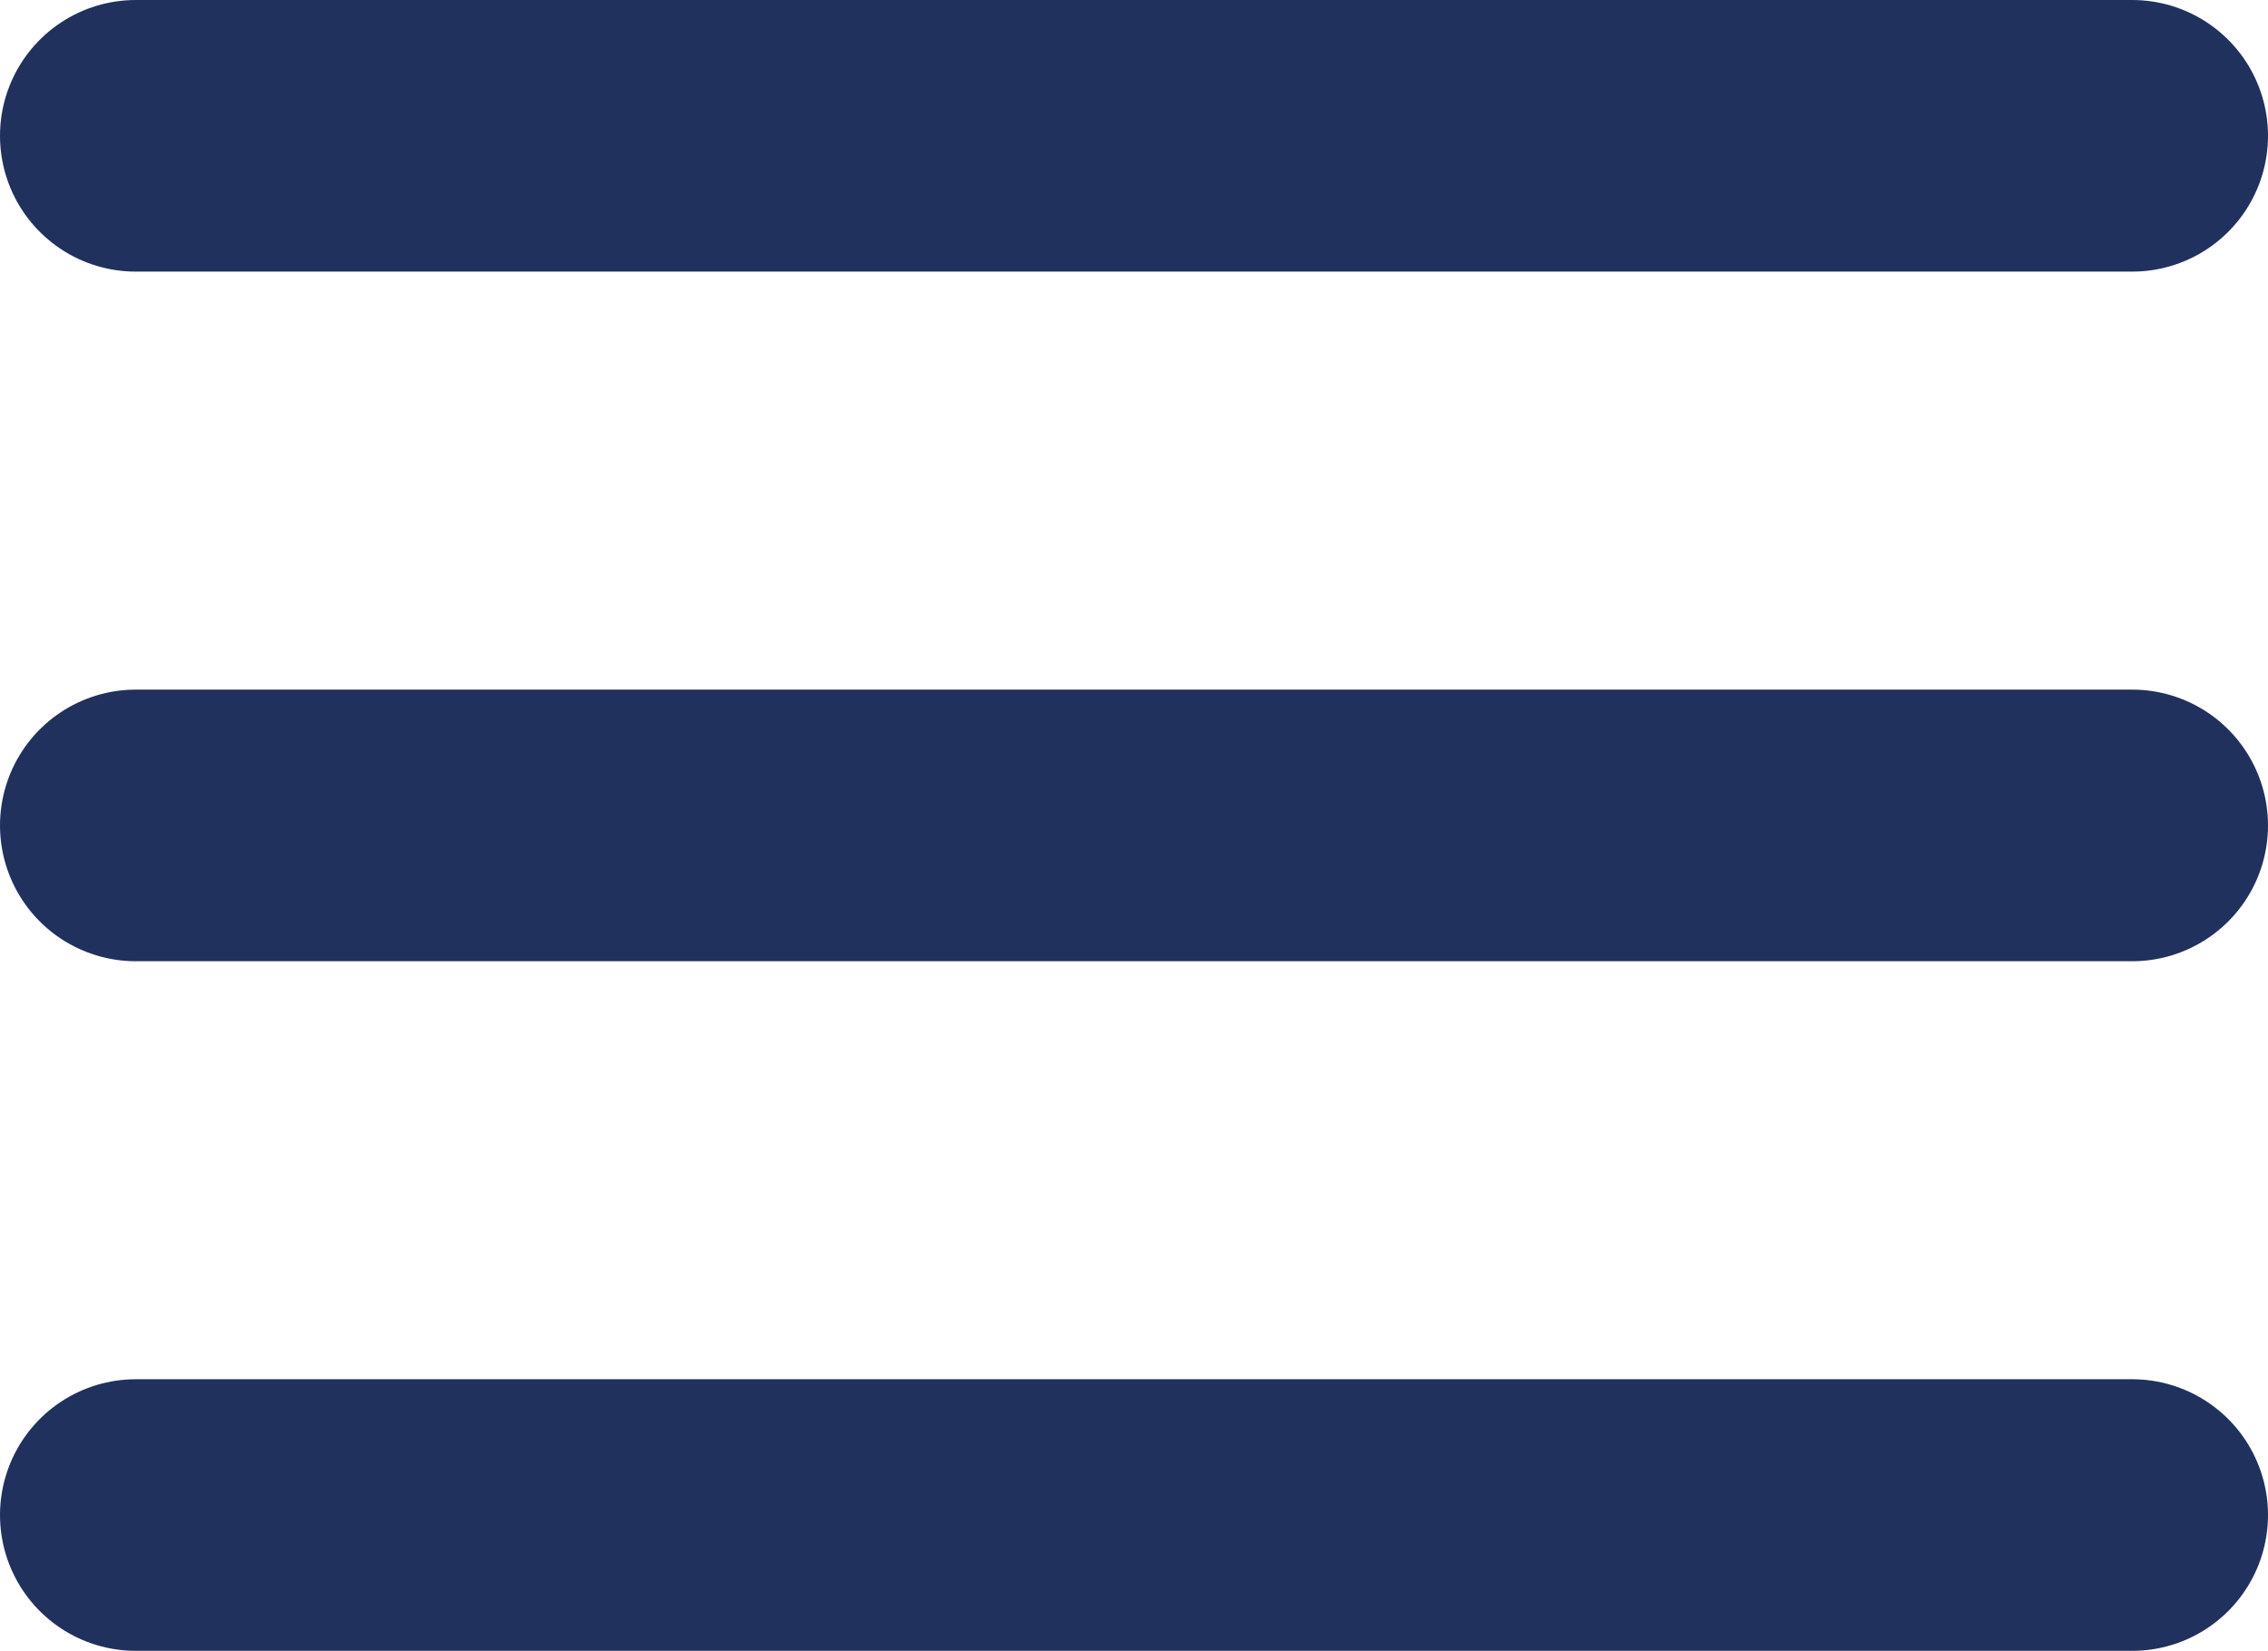
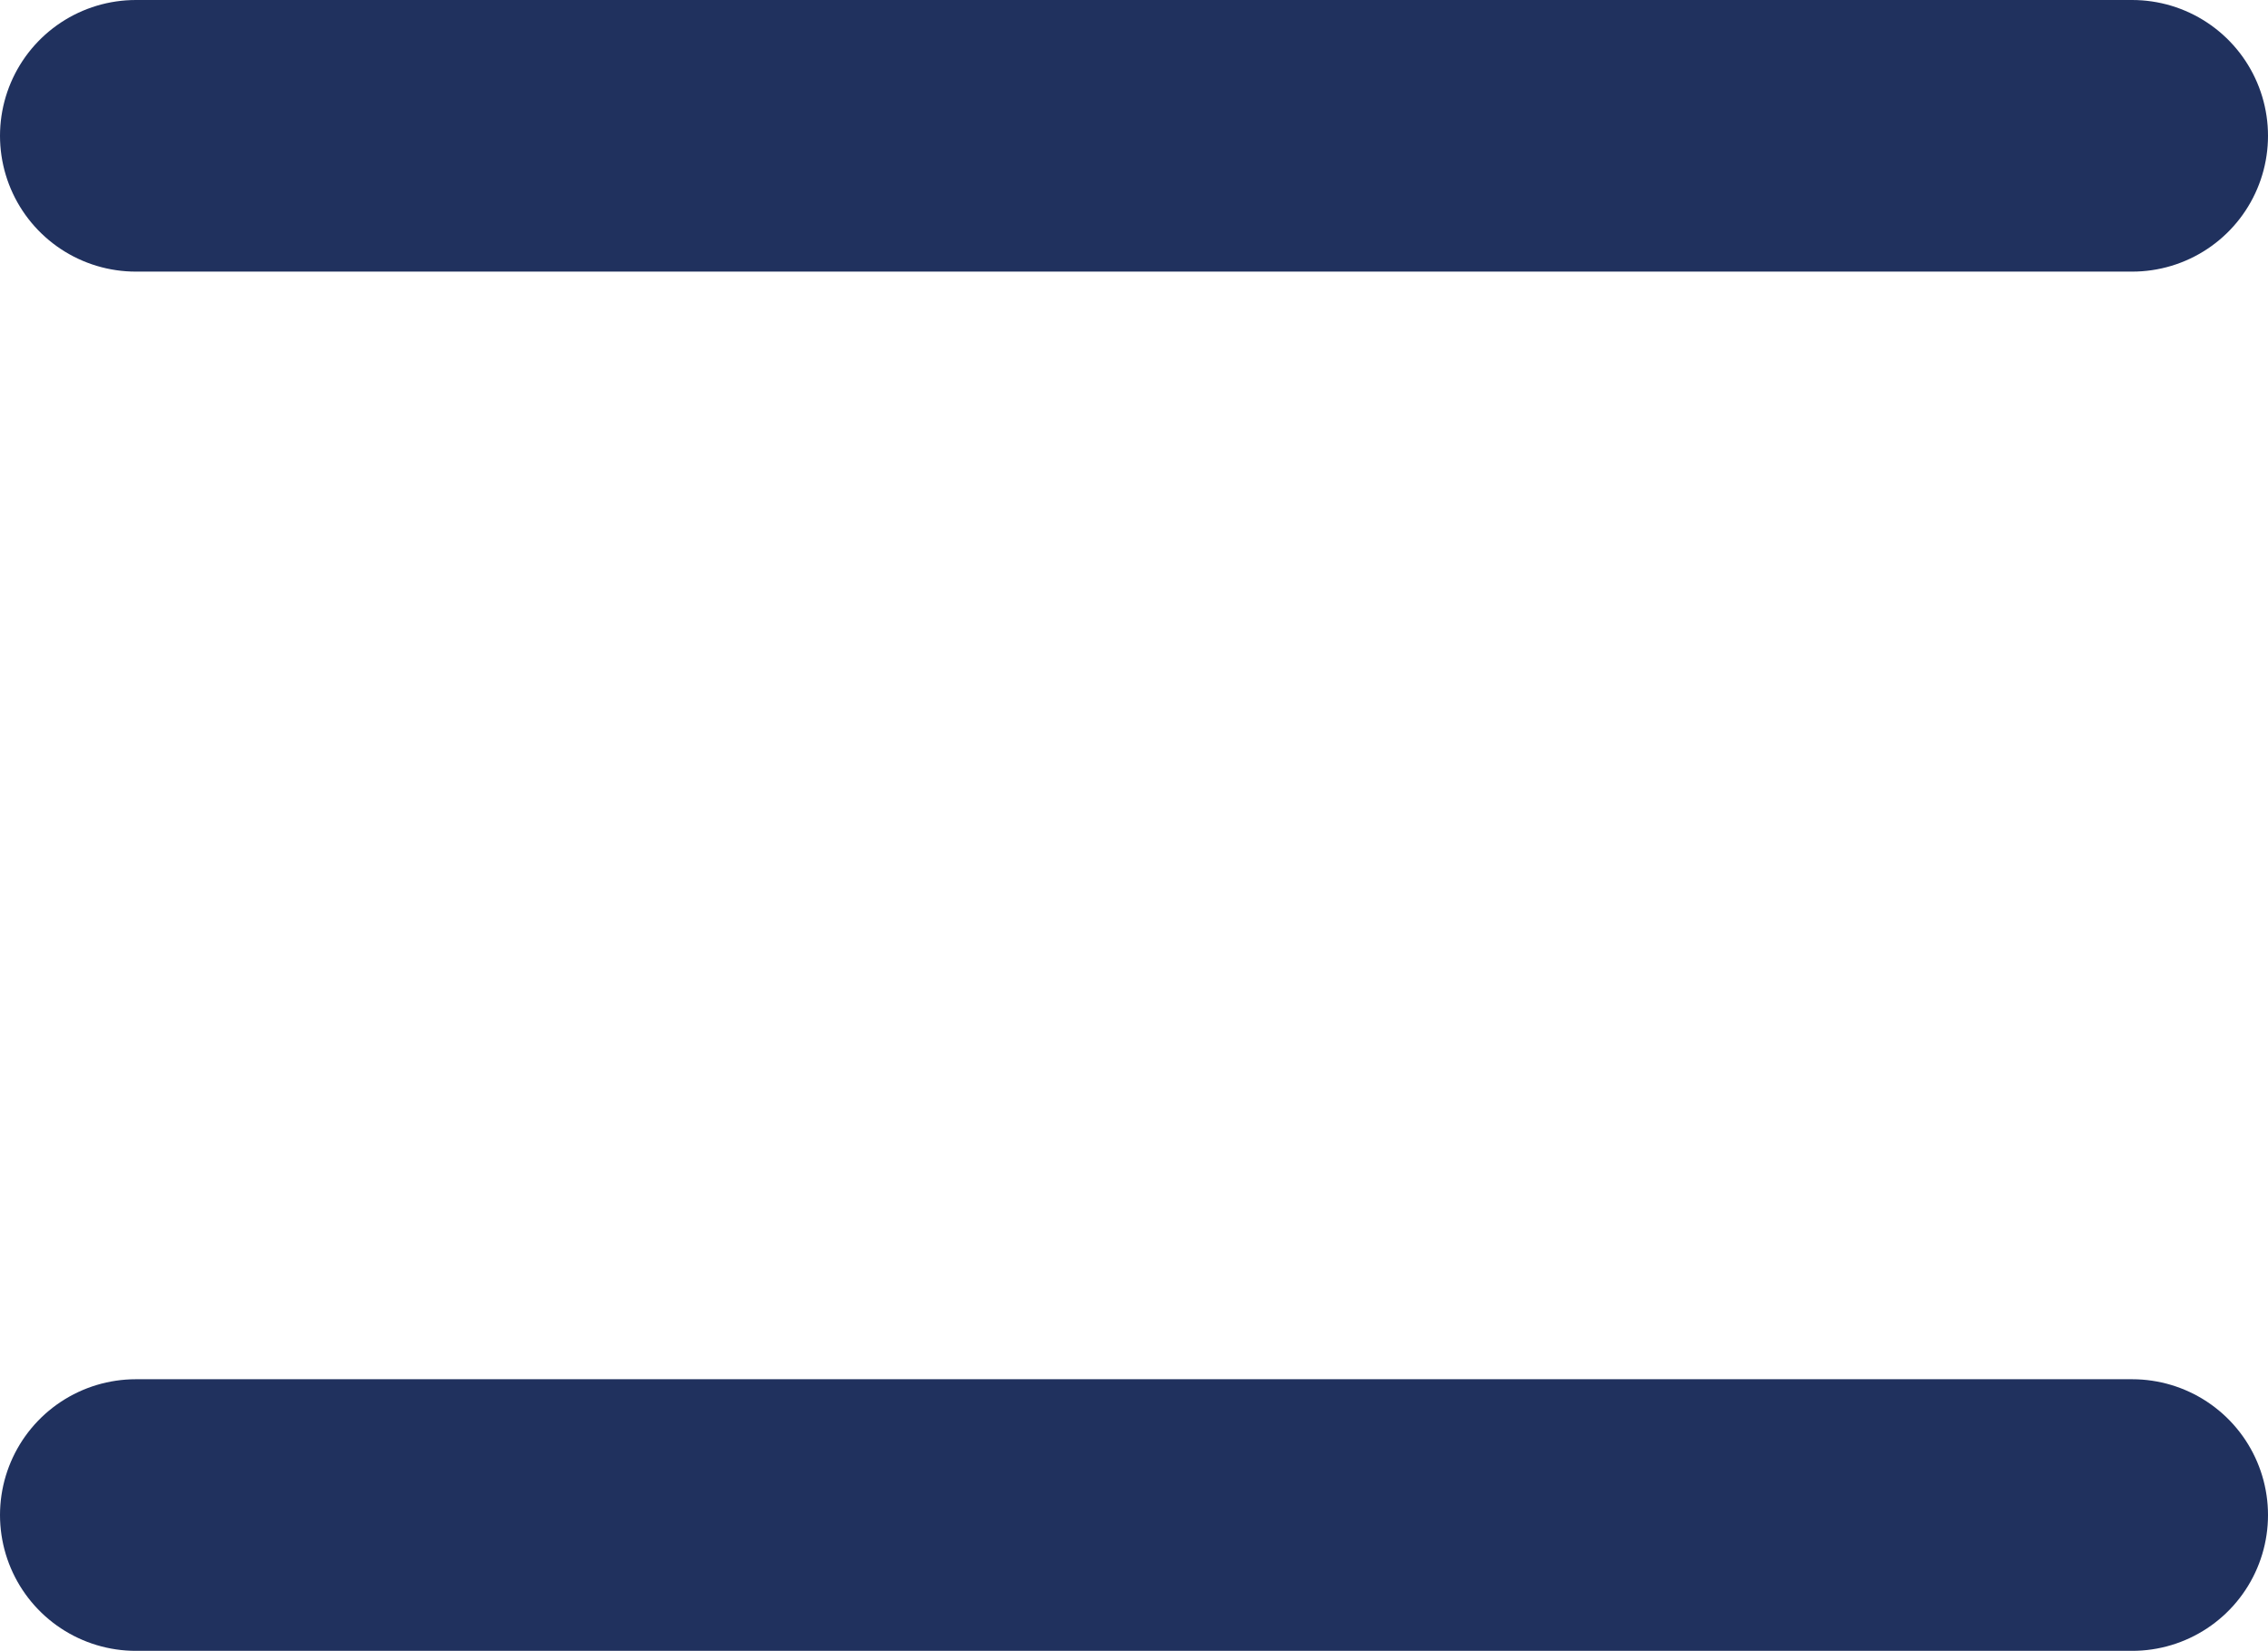
<svg xmlns="http://www.w3.org/2000/svg" width="25.049" height="18.234" viewBox="0 0 25.049 18.234">
  <g id="Gruppe_361" data-name="Gruppe 361" transform="translate(-108.149 -42.767)">
    <line id="Linie_1" data-name="Linie 1" x2="22.049" transform="translate(109.649 44.267)" fill="none" stroke="#20315e" stroke-linecap="round" stroke-width="3" />
-     <line id="Linie_2" data-name="Linie 2" x2="22.049" transform="translate(109.649 51.884)" fill="none" stroke="#20315e" stroke-linecap="round" stroke-width="3" />
    <line id="Linie_3" data-name="Linie 3" x2="22.049" transform="translate(109.649 59.501)" fill="none" stroke="#20315e" stroke-linecap="round" stroke-width="3" />
  </g>
</svg>